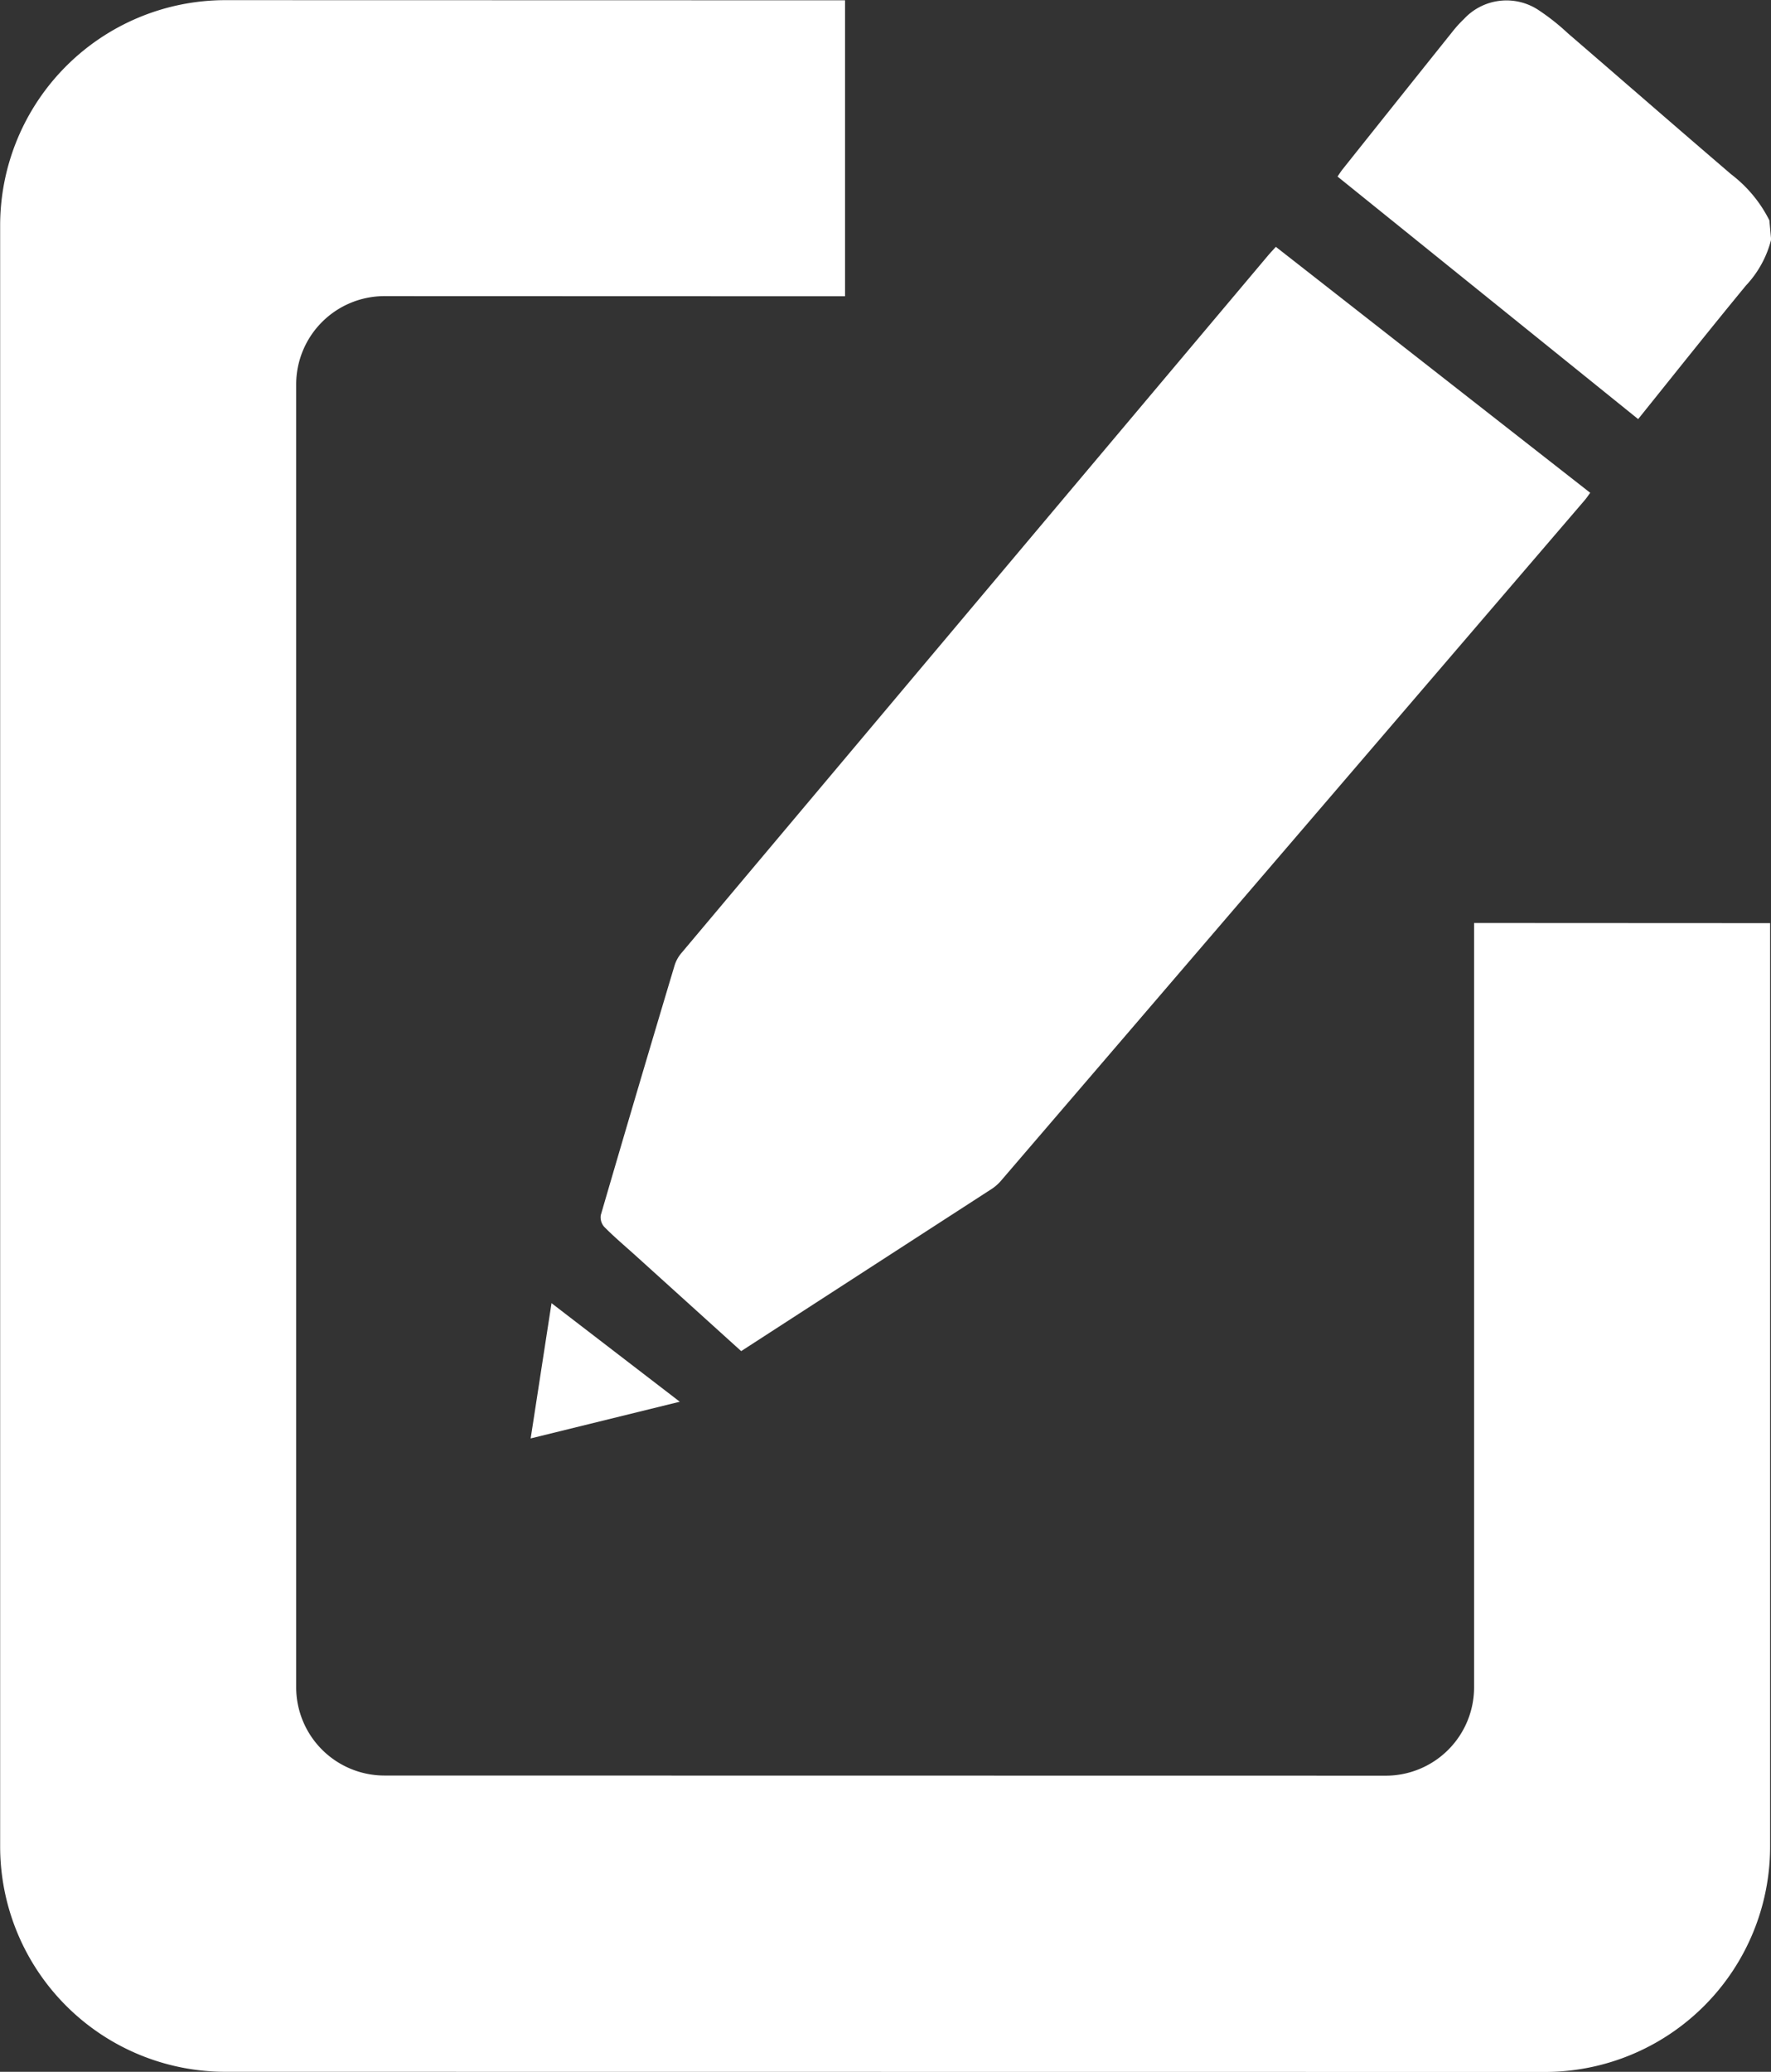
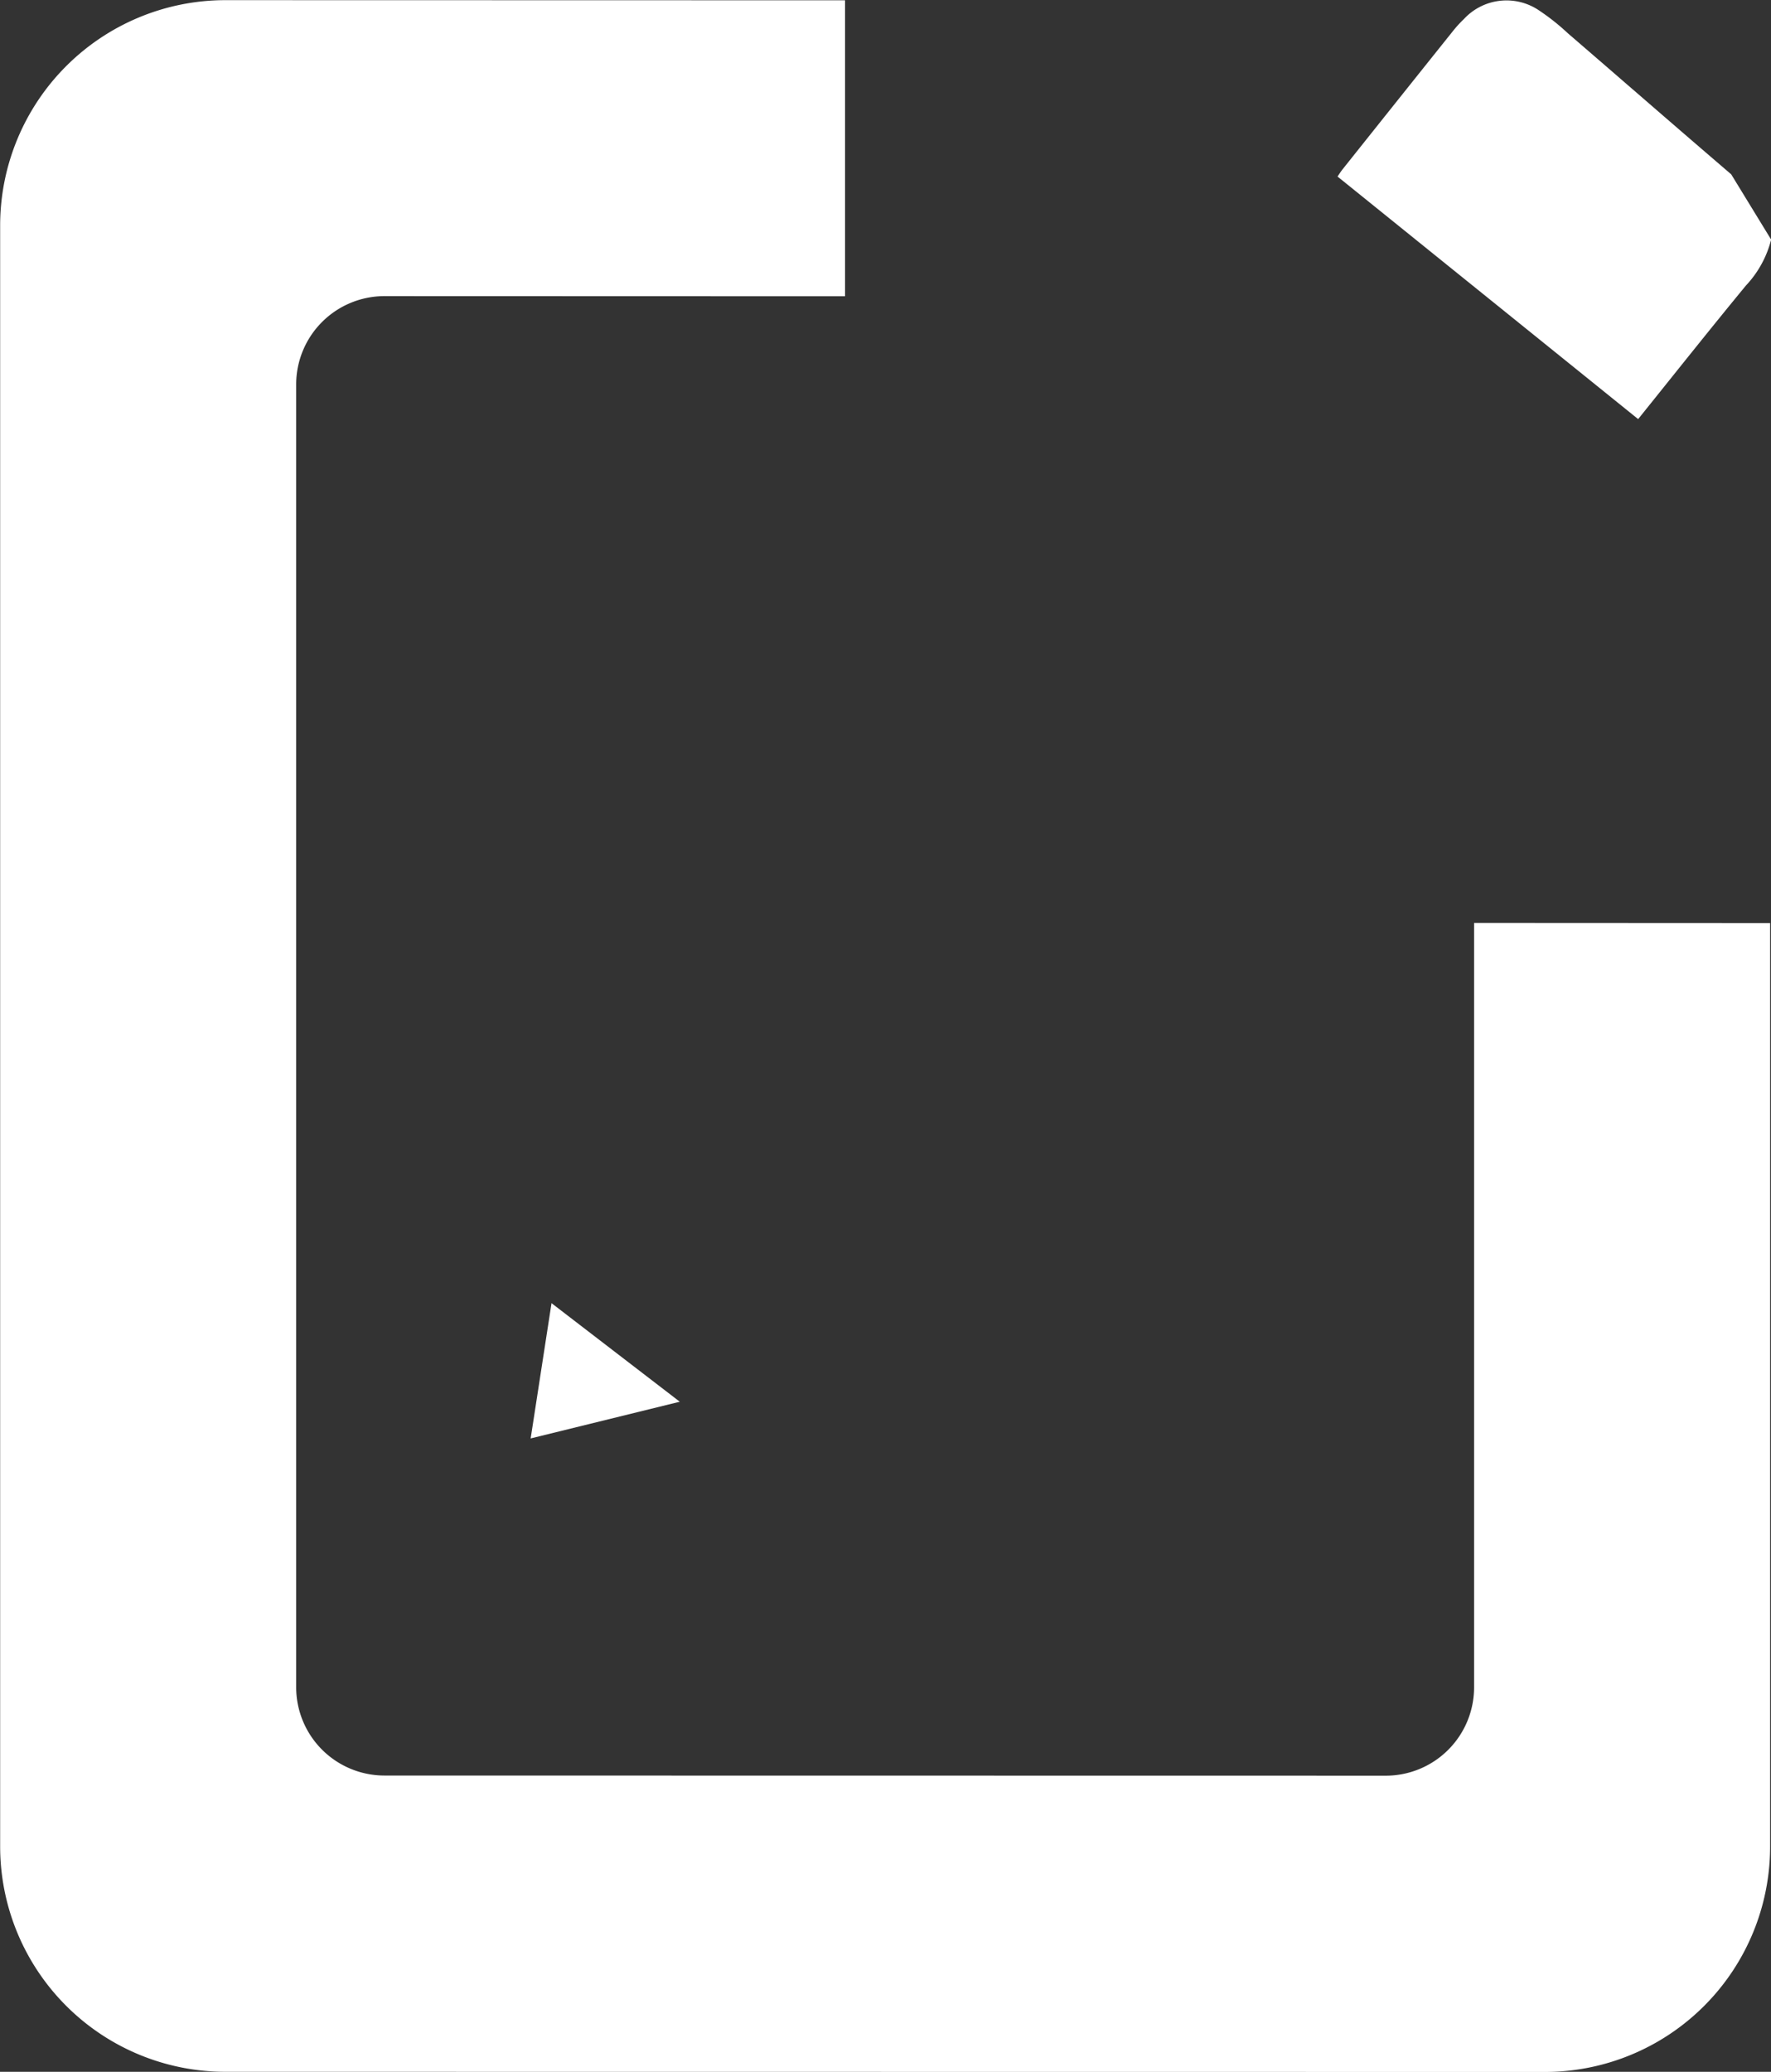
<svg xmlns="http://www.w3.org/2000/svg" id="Слой_1" data-name="Слой 1" viewBox="0 0 11.971 14">
  <rect x="0" y="0" width="11.971" height="14" fill="#333333" stroke="none" />
  <defs>
    <style>.cls-1{fill:#fff;}</style>
  </defs>
  <title>reg-icon-white</title>
-   <path class="cls-1" d="M303.986,415.639a.706.706,0,0,1-.17.31c-.244.296-.482.596-.729.903l-2.032-1.639c.013-.019.023-.035.035-.05q.372-.467.745-.933a.788.788,0,0,1,.074-.081.392.392,0,0,1,.509-.058,1.5,1.5,0,0,1,.194.154c.368.317.735.637,1.104.953a.895.895,0,0,1,.258.311Z" transform="translate(-292.014 -414.02)" />
-   <path class="cls-1" d="M297.024,423.15l-.721-.652c-.069-.062-.14-.122-.205-.188a.097.097,0,0,1-.023-.079q.247-.847.5-1.691a.237.237,0,0,1,.046-.081q1.984-2.36,3.969-4.718c.014-.016.029-.032.048-.053l2.125,1.662c-.014.019-.025.036-.039.052q-1.968,2.295-3.938,4.59a.31.31,0,0,1-.064.059C298.158,422.416,297.594,422.781,297.024,423.15Z" transform="translate(-292.014 -414.02)" />
+   <path class="cls-1" d="M303.986,415.639a.706.706,0,0,1-.17.31c-.244.296-.482.596-.729.903l-2.032-1.639c.013-.019.023-.035.035-.05q.372-.467.745-.933a.788.788,0,0,1,.074-.081.392.392,0,0,1,.509-.058,1.5,1.5,0,0,1,.194.154c.368.317.735.637,1.104.953Z" transform="translate(-292.014 -414.02)" />
  <path class="cls-1" d="M296.609,423.492l-1.008.248.141-.914Z" transform="translate(-292.014 -414.02)" />
  <path class="cls-1" d="M301.978,420.257V425.422a.597.597,0,0,1-.597.597l-6.768-.001a.597.597,0,0,1-.597-.597v-8.803a.597.597,0,0,1,.597-.597l3.113.001v-2l-4.188-.001a1.523,1.523,0,0,0-1.523,1.523v10.953a1.523,1.523,0,0,0,1.523,1.523l8.918.001a1.523,1.523,0,0,0,1.523-1.523v-6.24Z" transform="translate(-292.014 -414.02)" />
</svg>